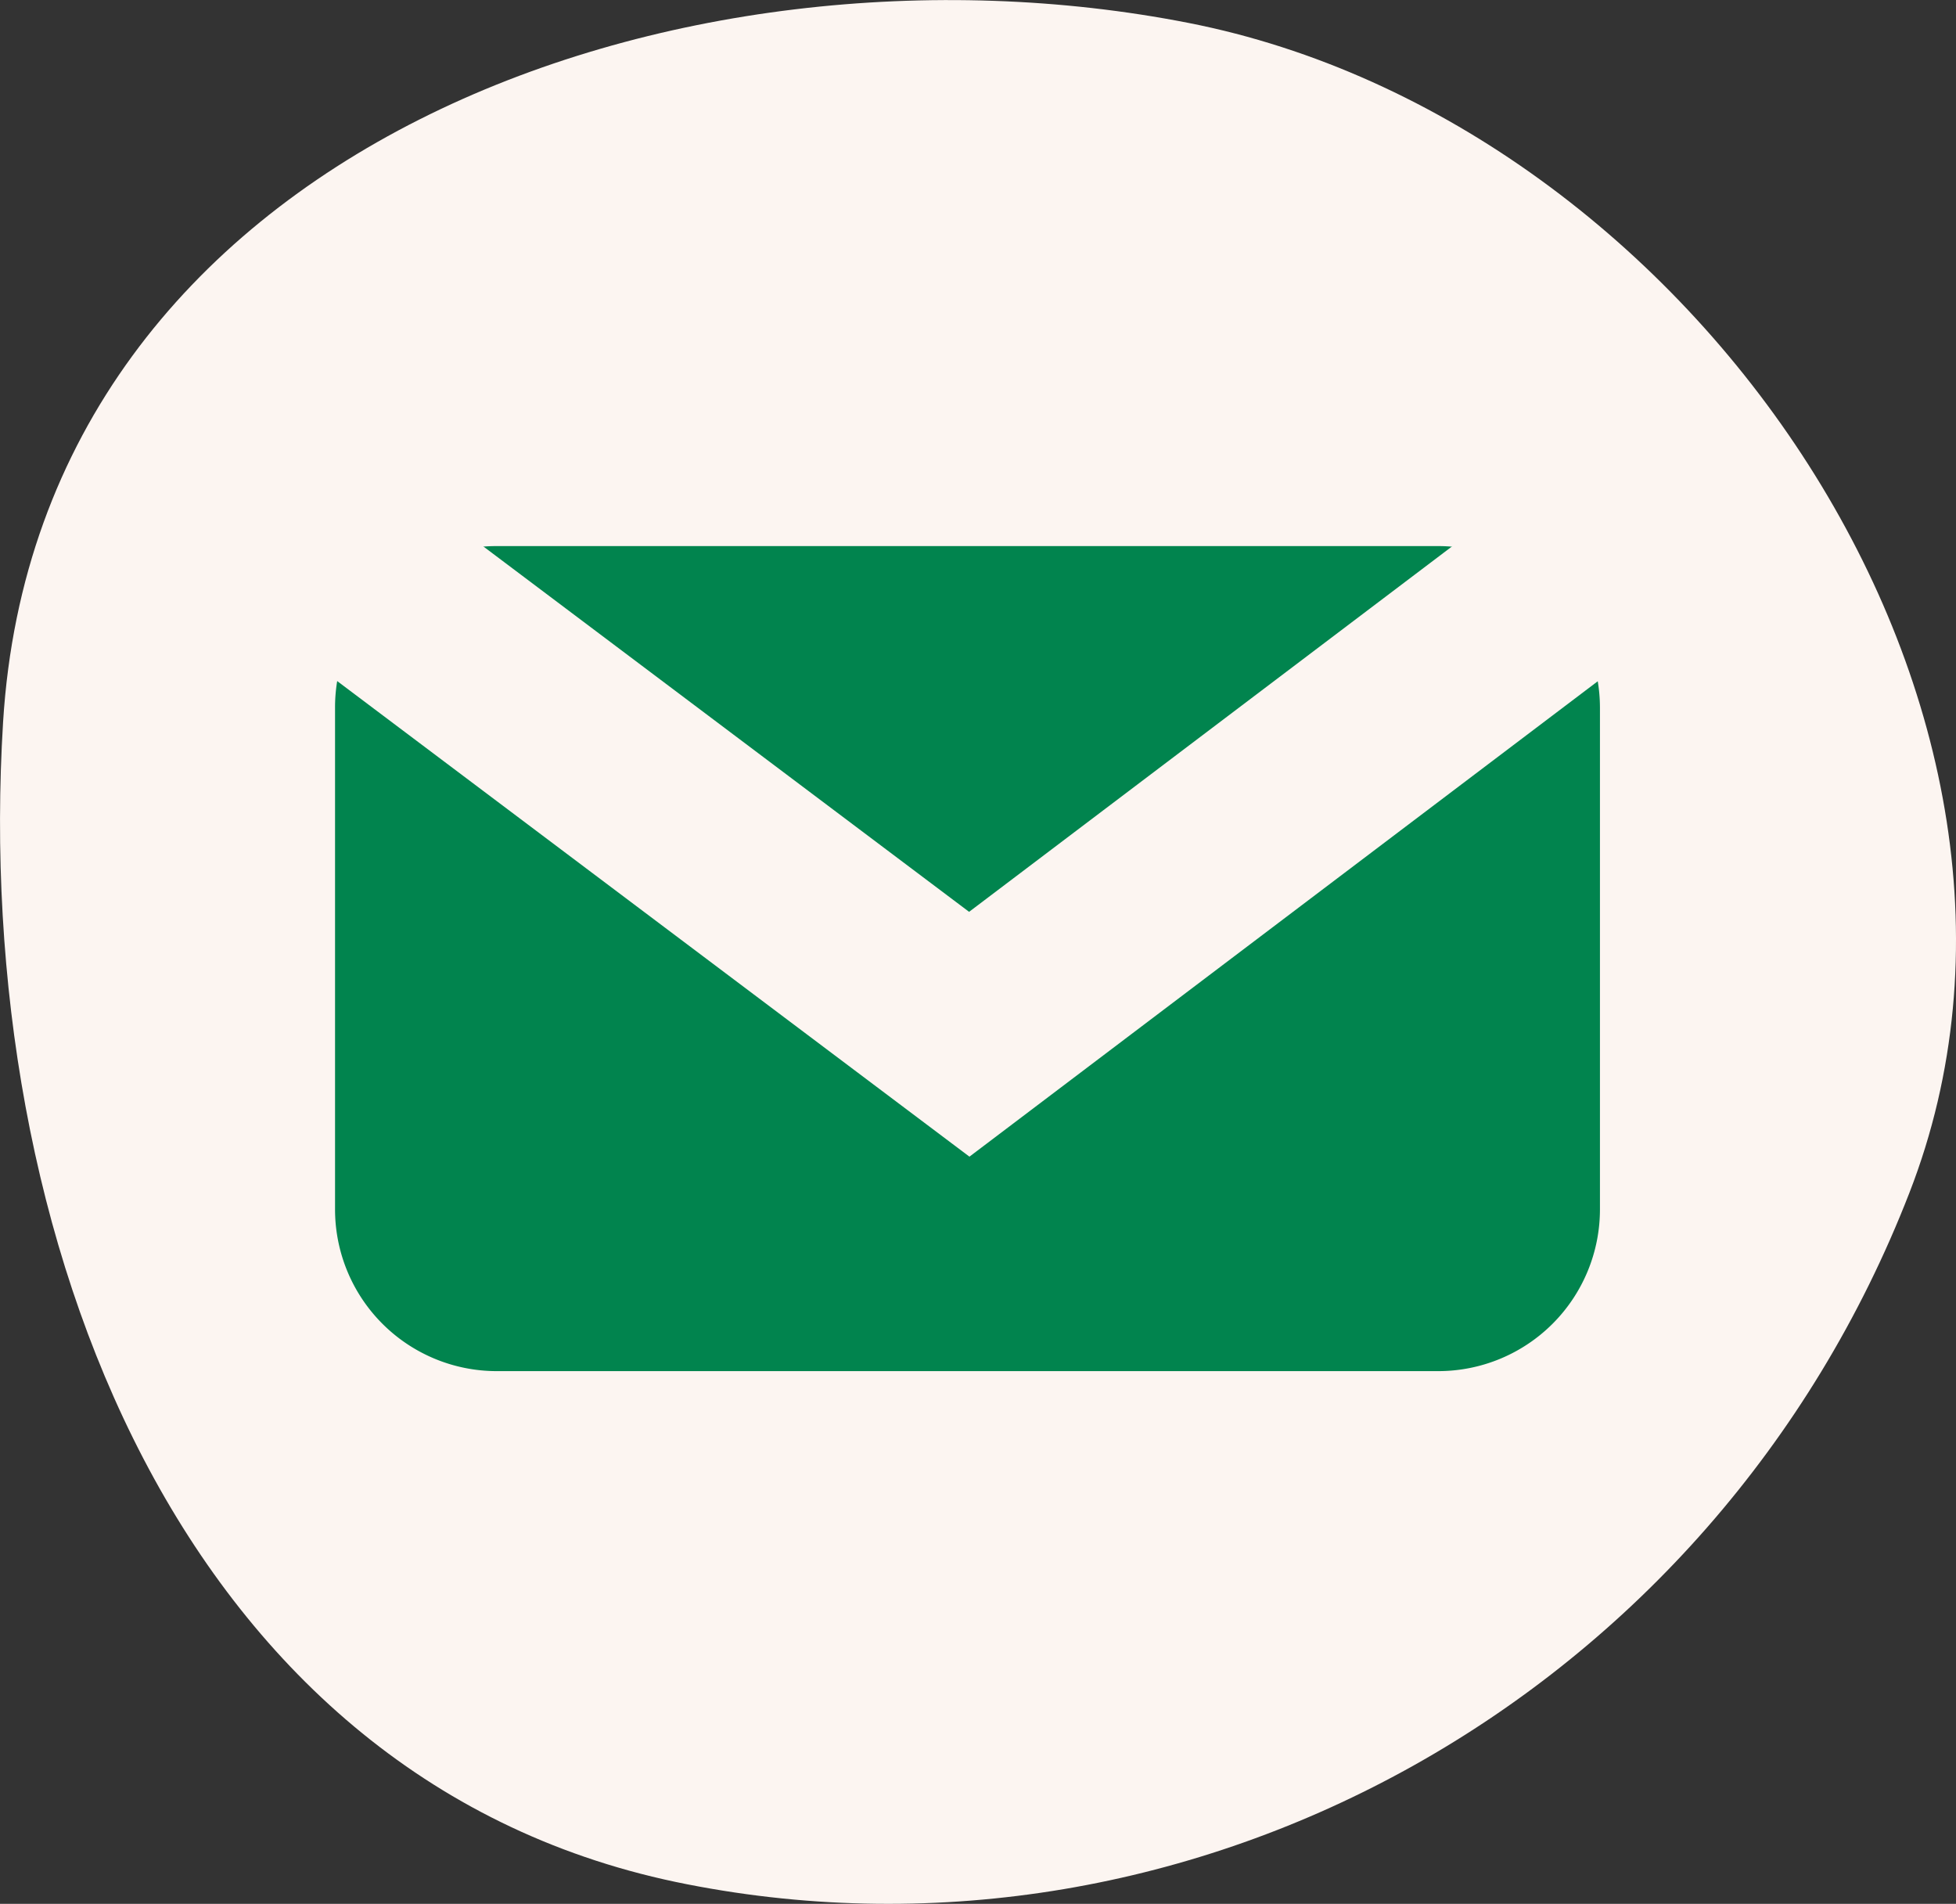
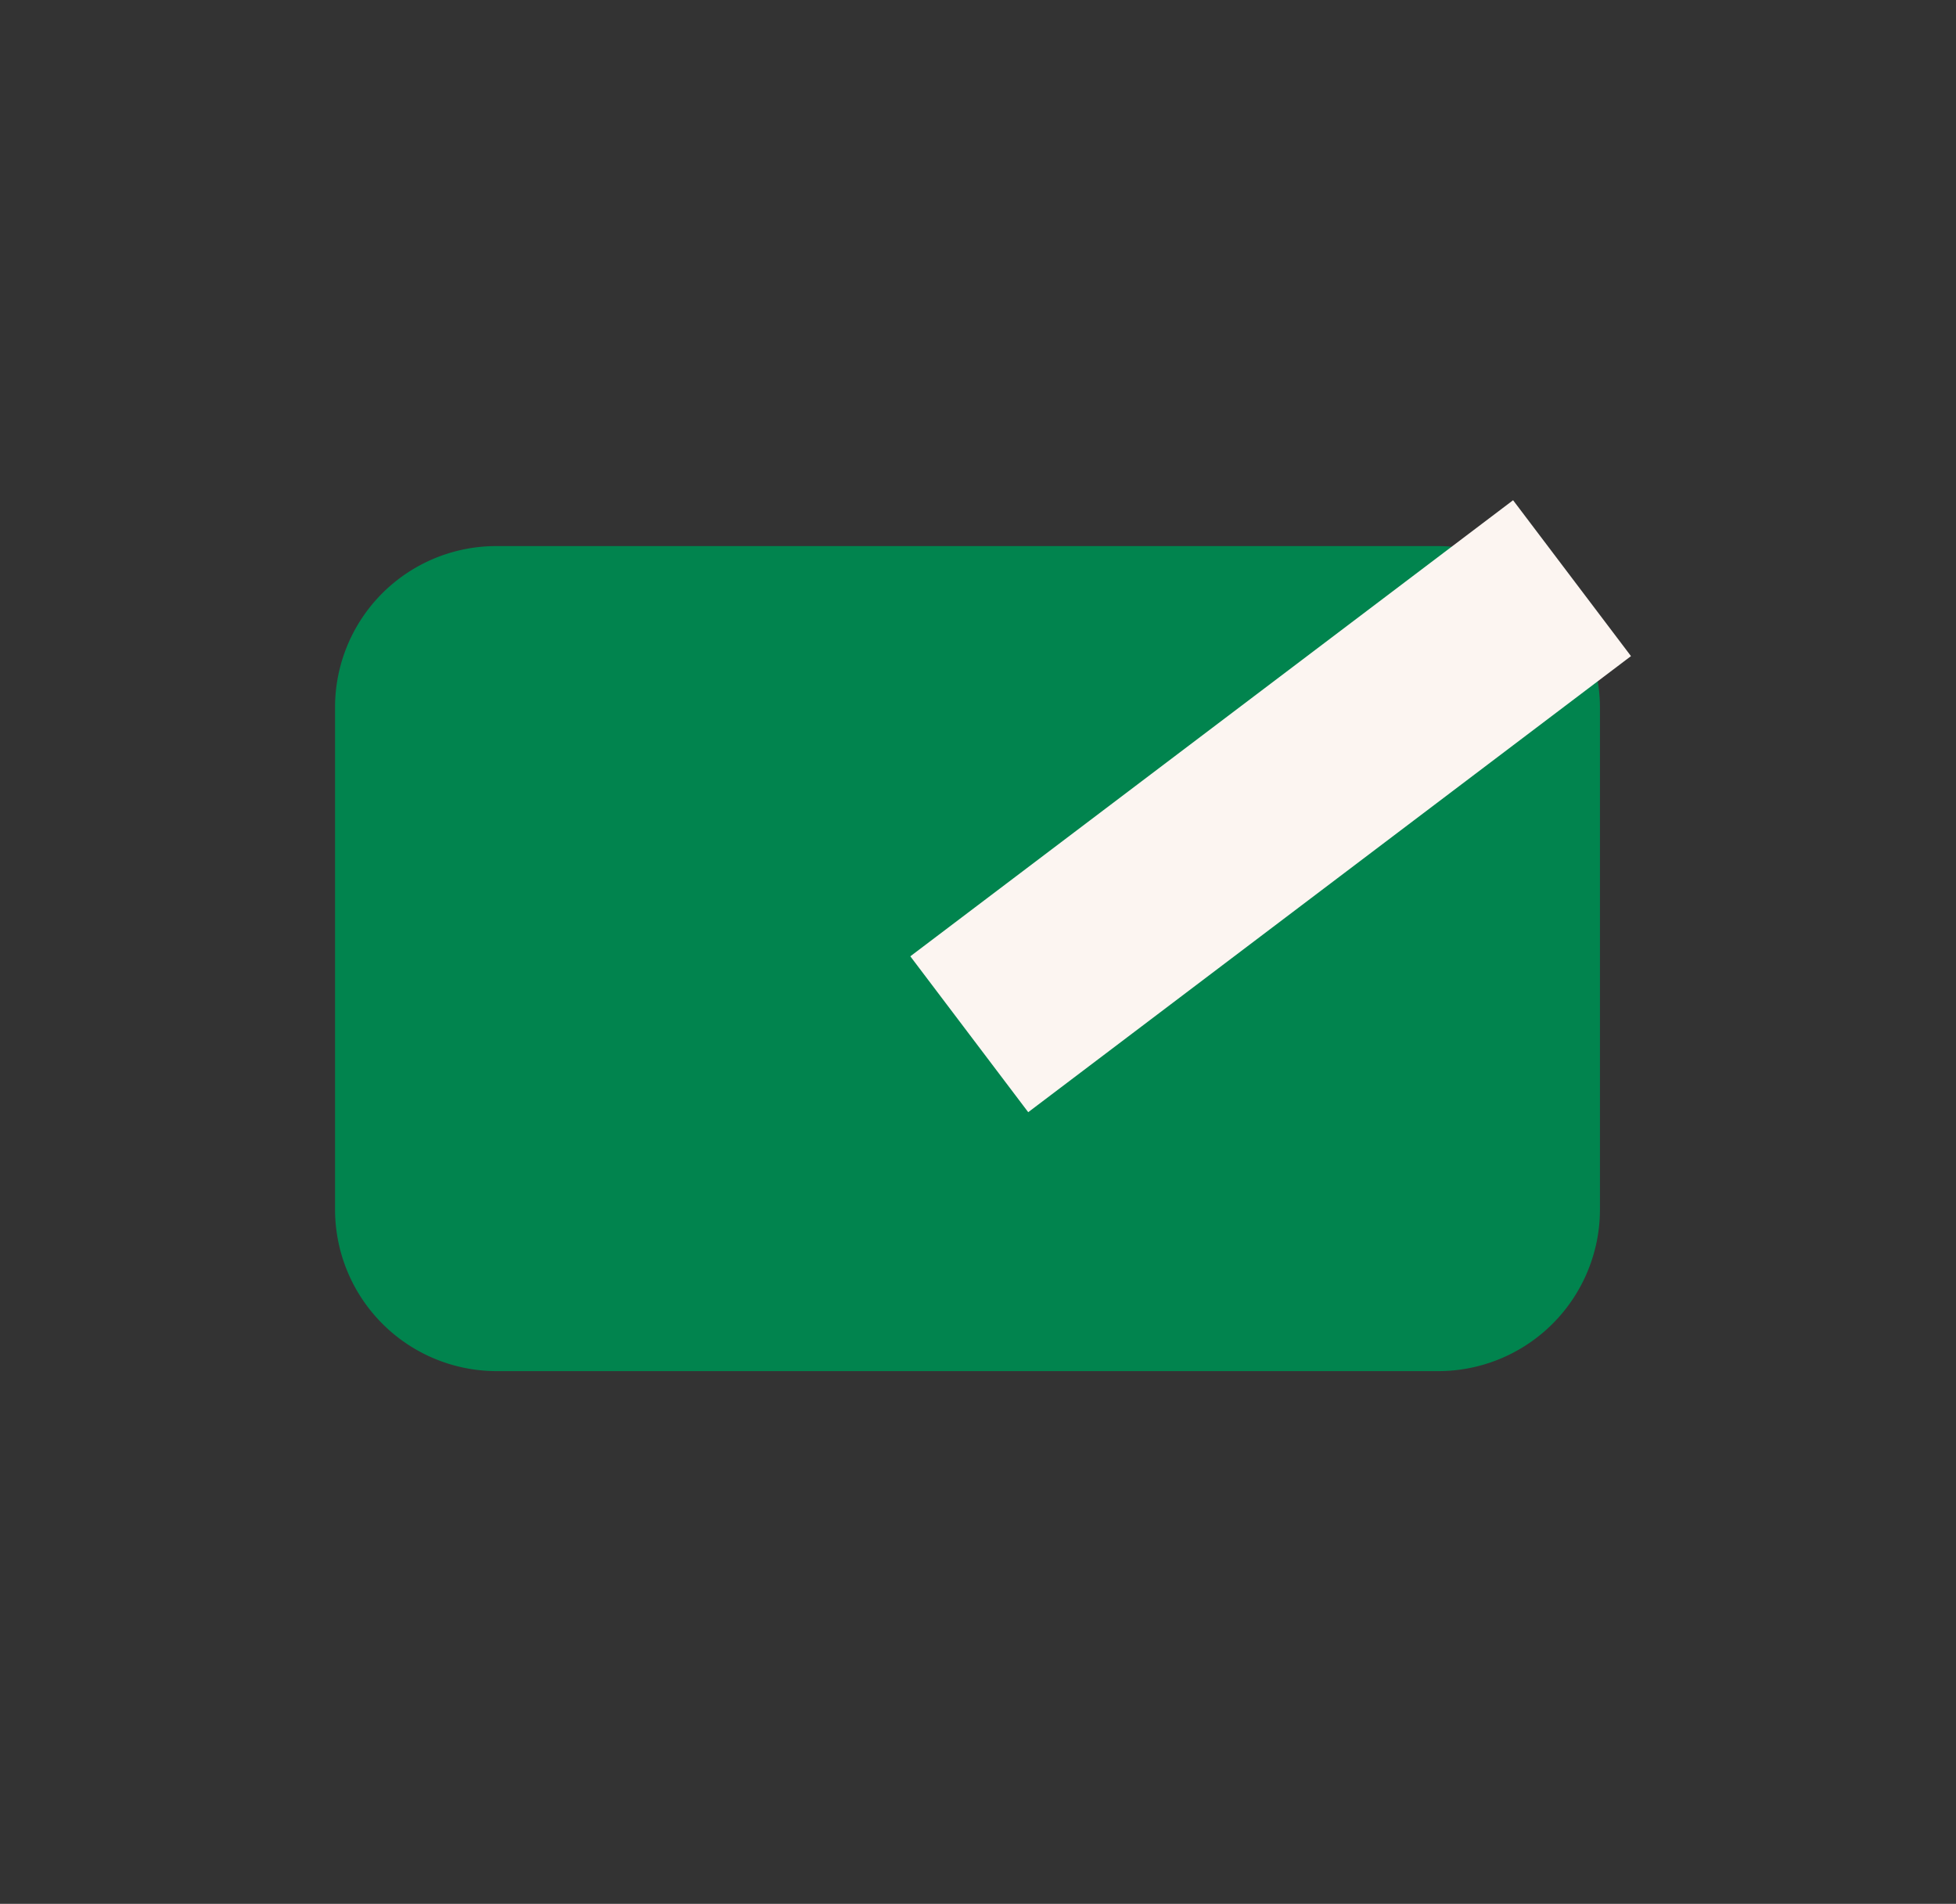
<svg xmlns="http://www.w3.org/2000/svg" id="Picto_enveloppe" data-name="Picto enveloppe" width="60.056" height="58.442" viewBox="0 0 60.056 58.442">
  <rect x="0" y="0" width="60.056" height="58.442" fill="#333333" stroke="none" />
  <g id="Groupe_345" data-name="Groupe 345">
-     <path id="Tracé_532" data-name="Tracé 532" d="M.093,22.156C1.187,4.506,20.951-2.349,36.486.7,52,3.741,64.365,21.865,58.622,36.615,52.6,52.114,36.614,60.884,21.1,57.839,5.563,54.812-.874,37.946.093,22.156Z" transform="translate(0.002 0.003)" fill="#fcf5f1" />
    <g id="Groupe_344" data-name="Groupe 344" transform="translate(10.287 16.763)">
      <path id="Tracé_533" data-name="Tracé 533" d="M39.518,34.516H10.6A4.965,4.965,0,0,1,5.64,29.557V14.149A4.949,4.949,0,0,1,10.6,9.19H39.518a4.965,4.965,0,0,1,4.959,4.959V29.557A4.965,4.965,0,0,1,39.518,34.516Z" transform="translate(-5.64 -9.19)" fill="#01844e" />
-       <path id="Tracé_534" data-name="Tracé 534" d="M43.233,9.73l-18.507,14L6.11,9.73" transform="translate(-5.253 -8.745)" fill="none" stroke="#fcf5f1" stroke-width="6" />
+       <path id="Tracé_534" data-name="Tracé 534" d="M43.233,9.73l-18.507,14" transform="translate(-5.253 -8.745)" fill="none" stroke="#fcf5f1" stroke-width="6" />
    </g>
  </g>
</svg>